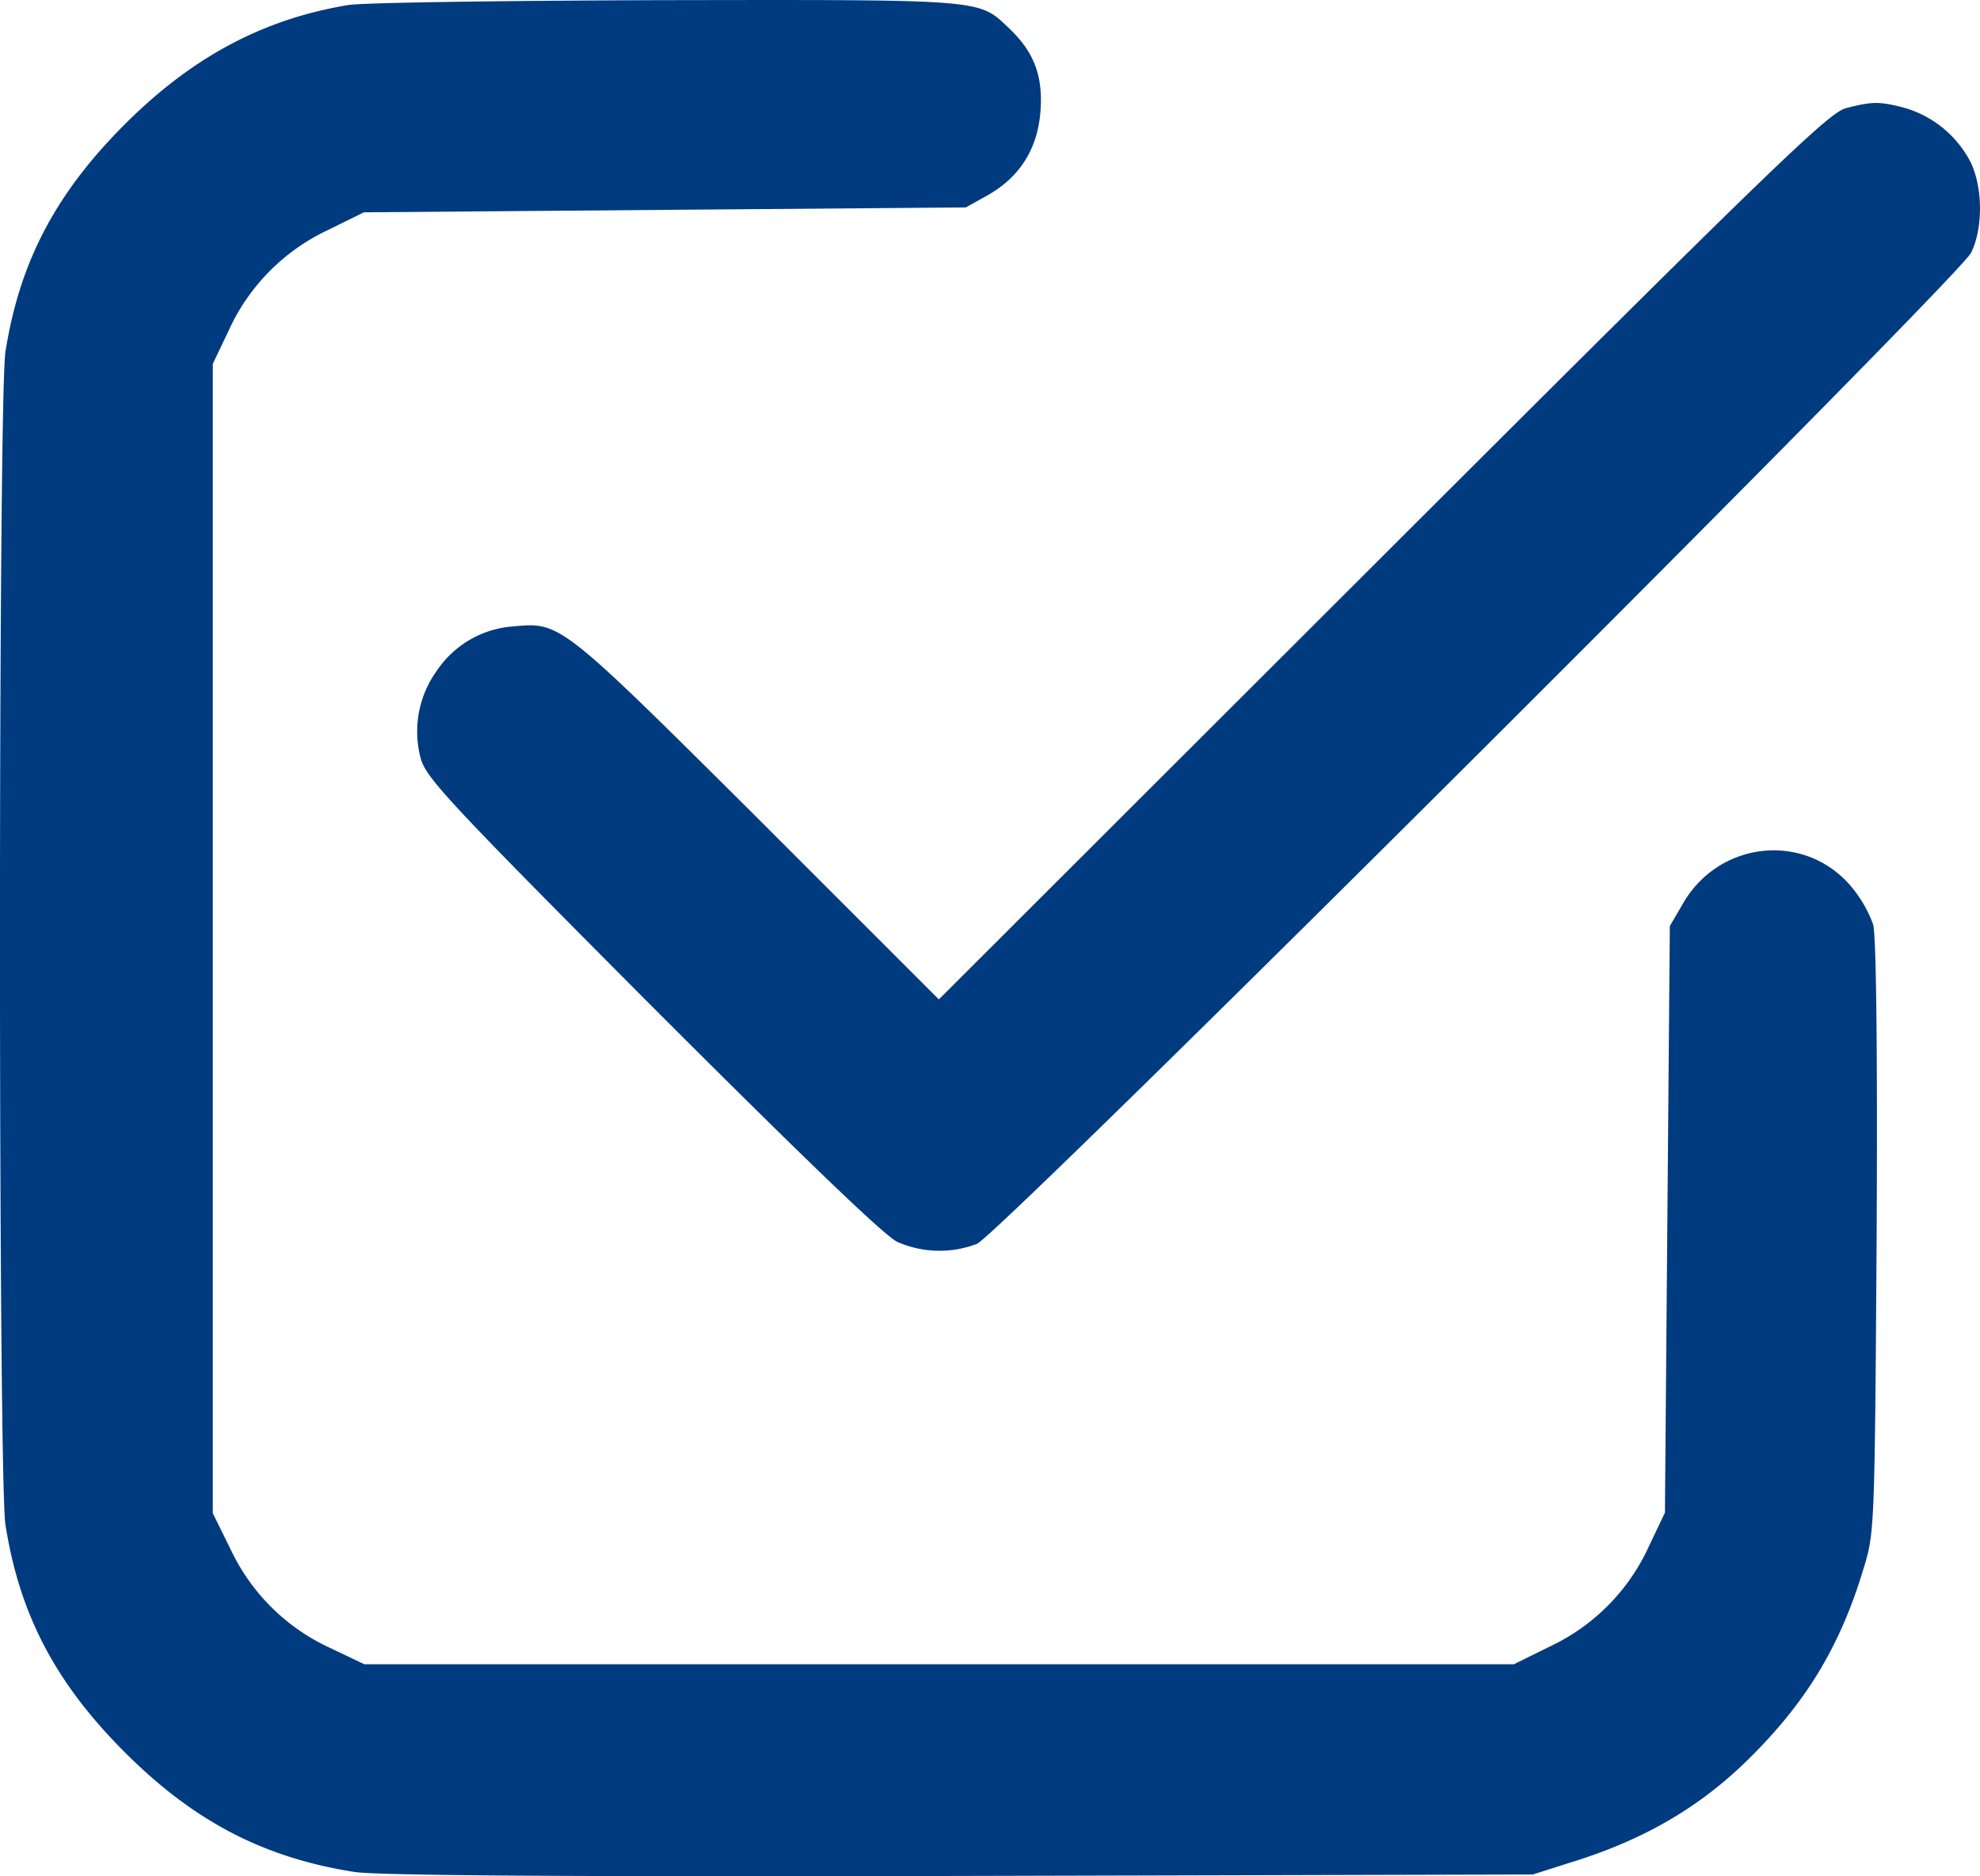
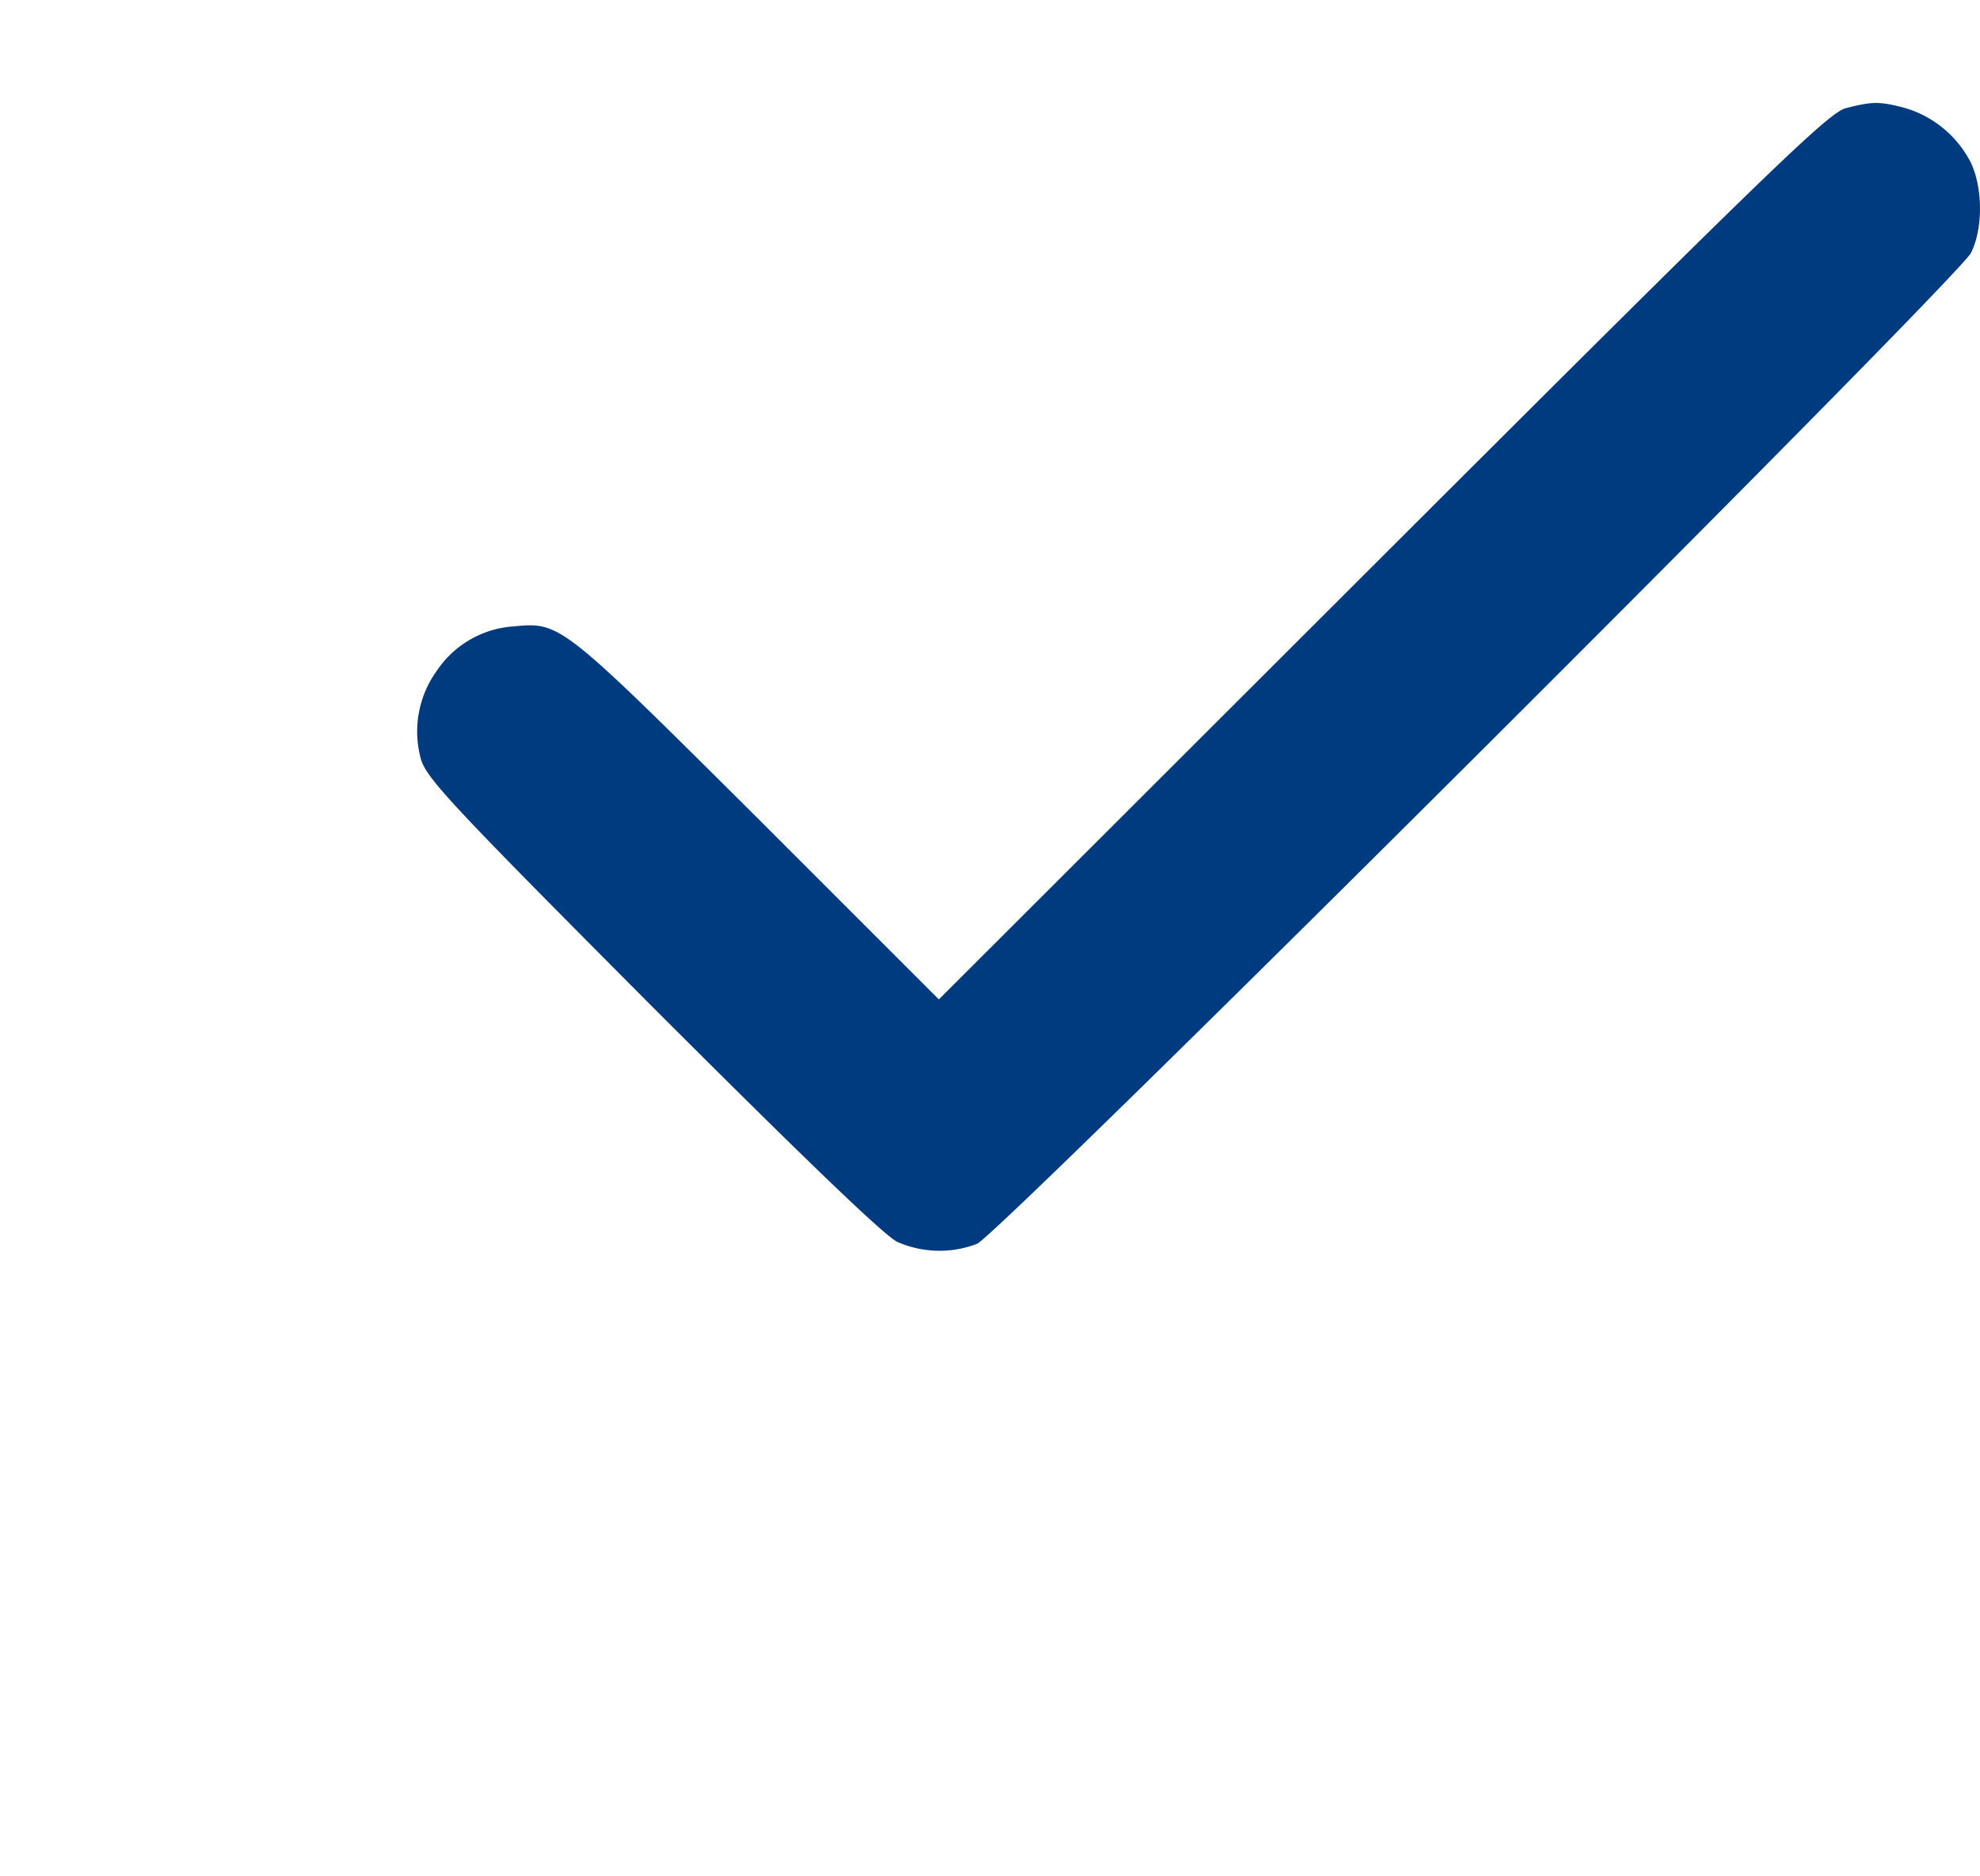
<svg xmlns="http://www.w3.org/2000/svg" id="Ebene_1" data-name="Ebene 1" viewBox="0 0 404.96 383.79">
  <defs>
    <style>.cls-1{fill:#003b7f;}</style>
  </defs>
-   <path class="cls-1" d="M135.2,65.1c-17.5,2.9-32,10.7-45.7,24.4C75.4,103.6,68,117.6,65.1,136c-1.5,9-1.5,231,0,240,2.9,18.4,10.3,32.4,24.4,46.5s28.4,21.6,47.1,24.5c4.7.7,44.2,1,123.9.8l117-.3,7.2-2.3c15.8-4.8,27.6-11.8,38-22.4,11.1-11.2,17.8-22.5,22.4-37.8,2.3-7.4,2.3-8.5,2.7-67.7.2-39.5-.1-61.5-.7-64.1a26.07,26.07,0,0,0-4.6-7.9c-9.4-11-26.7-9.3-34.2,3.4l-2.8,4.8-.5,60-.5,60-3.2,6.7a41.74,41.74,0,0,1-20.2,20.6l-7.5,3.7H138.5l-6.7-3.2a41.74,41.74,0,0,1-20.6-20.2l-3.7-7.5V138.5l3.2-6.7a41.74,41.74,0,0,1,20.2-20.6l7.5-3.7,61.5-.5,61.6-.5L266,104q10-5.7,10.8-17.4c.5-7.1-1.4-12-6.5-16.8-6.2-5.9-4.7-5.8-70-5.7C167.4,64.2,138.1,64.6,135.2,65.1Z" transform="translate(-63.98 -64.07)" />
  <path class="cls-1" d="M441.5,86.2c-3.5.9-15.4,12.4-94.7,91.6L256,268.5l-37.2-37.2c-40.2-40-40.2-40-49.8-39.1a20.58,20.58,0,0,0-15.7,9.1,21.23,21.23,0,0,0-3.3,17.8c1,4,5.8,9.1,47.3,50.8,31,31,47.5,46.9,50.2,48.2a21.41,21.41,0,0,0,16.3.4c4.6-1.9,200.3-197.1,203.3-202.7,2.4-4.8,2.5-13,0-18.4a22.15,22.15,0,0,0-13.7-11.3C448.4,84.8,446.9,84.8,441.5,86.2Z" transform="translate(-63.98 -64.07)" />
</svg>